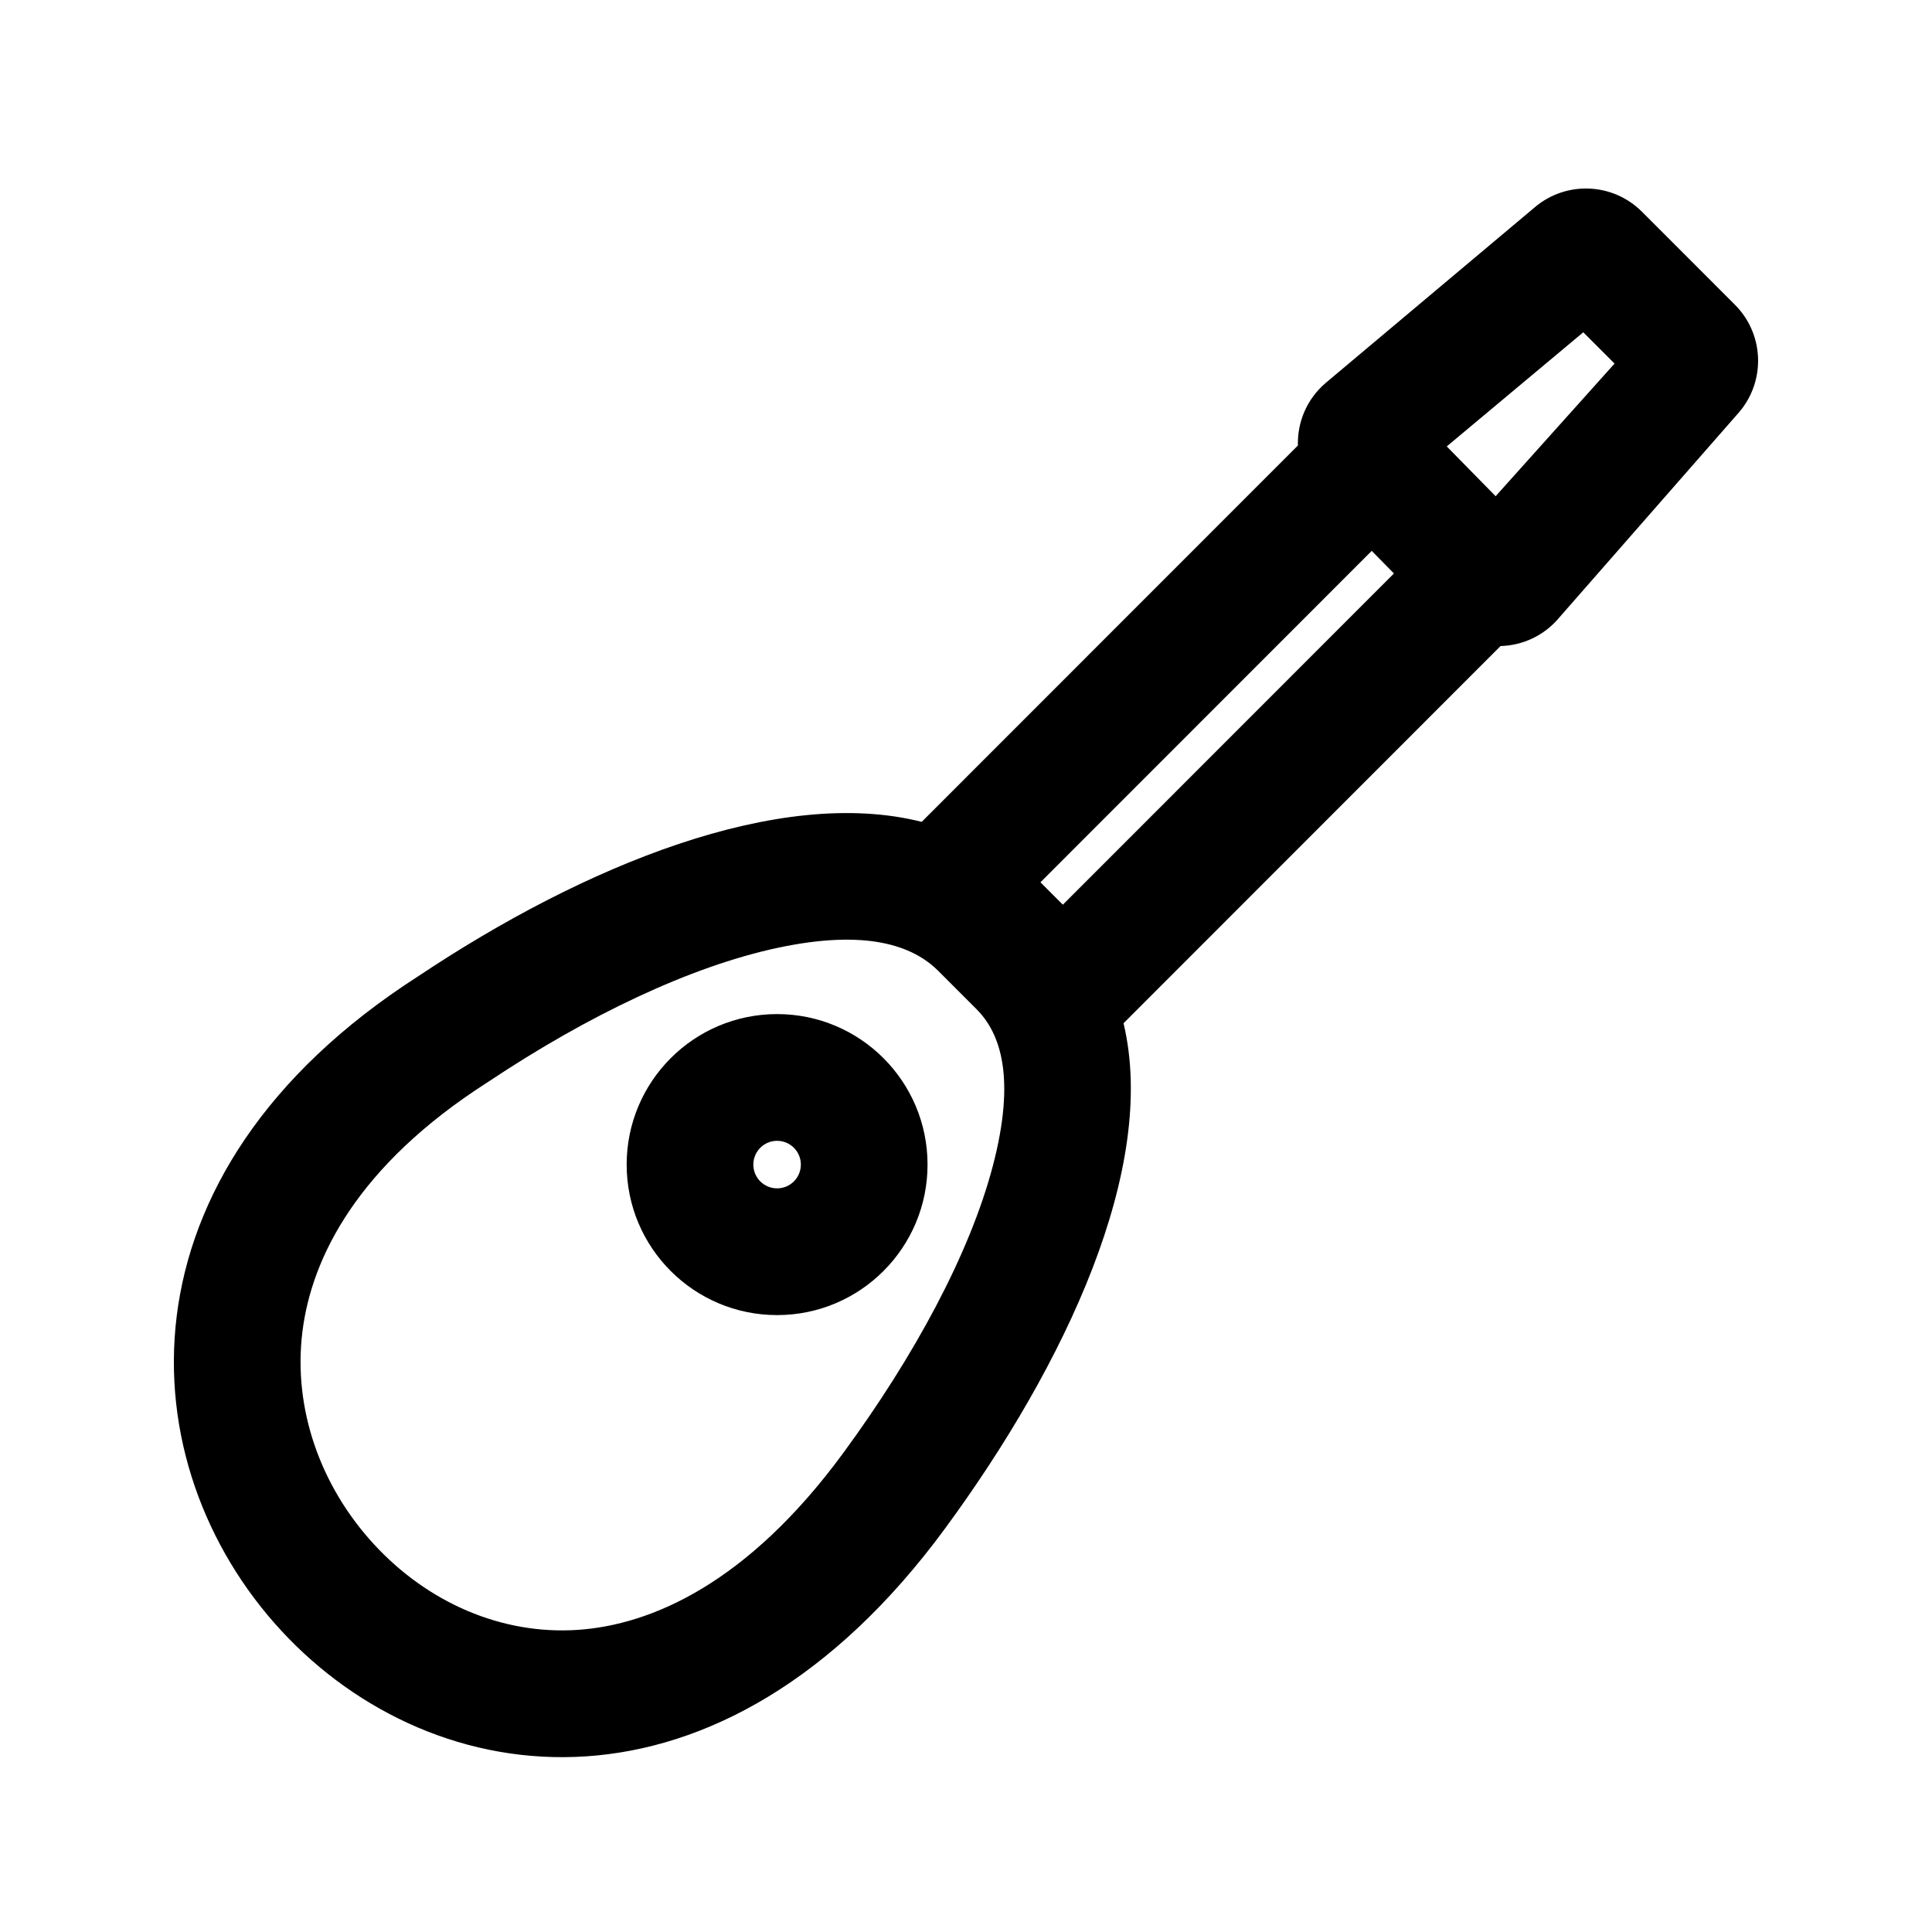
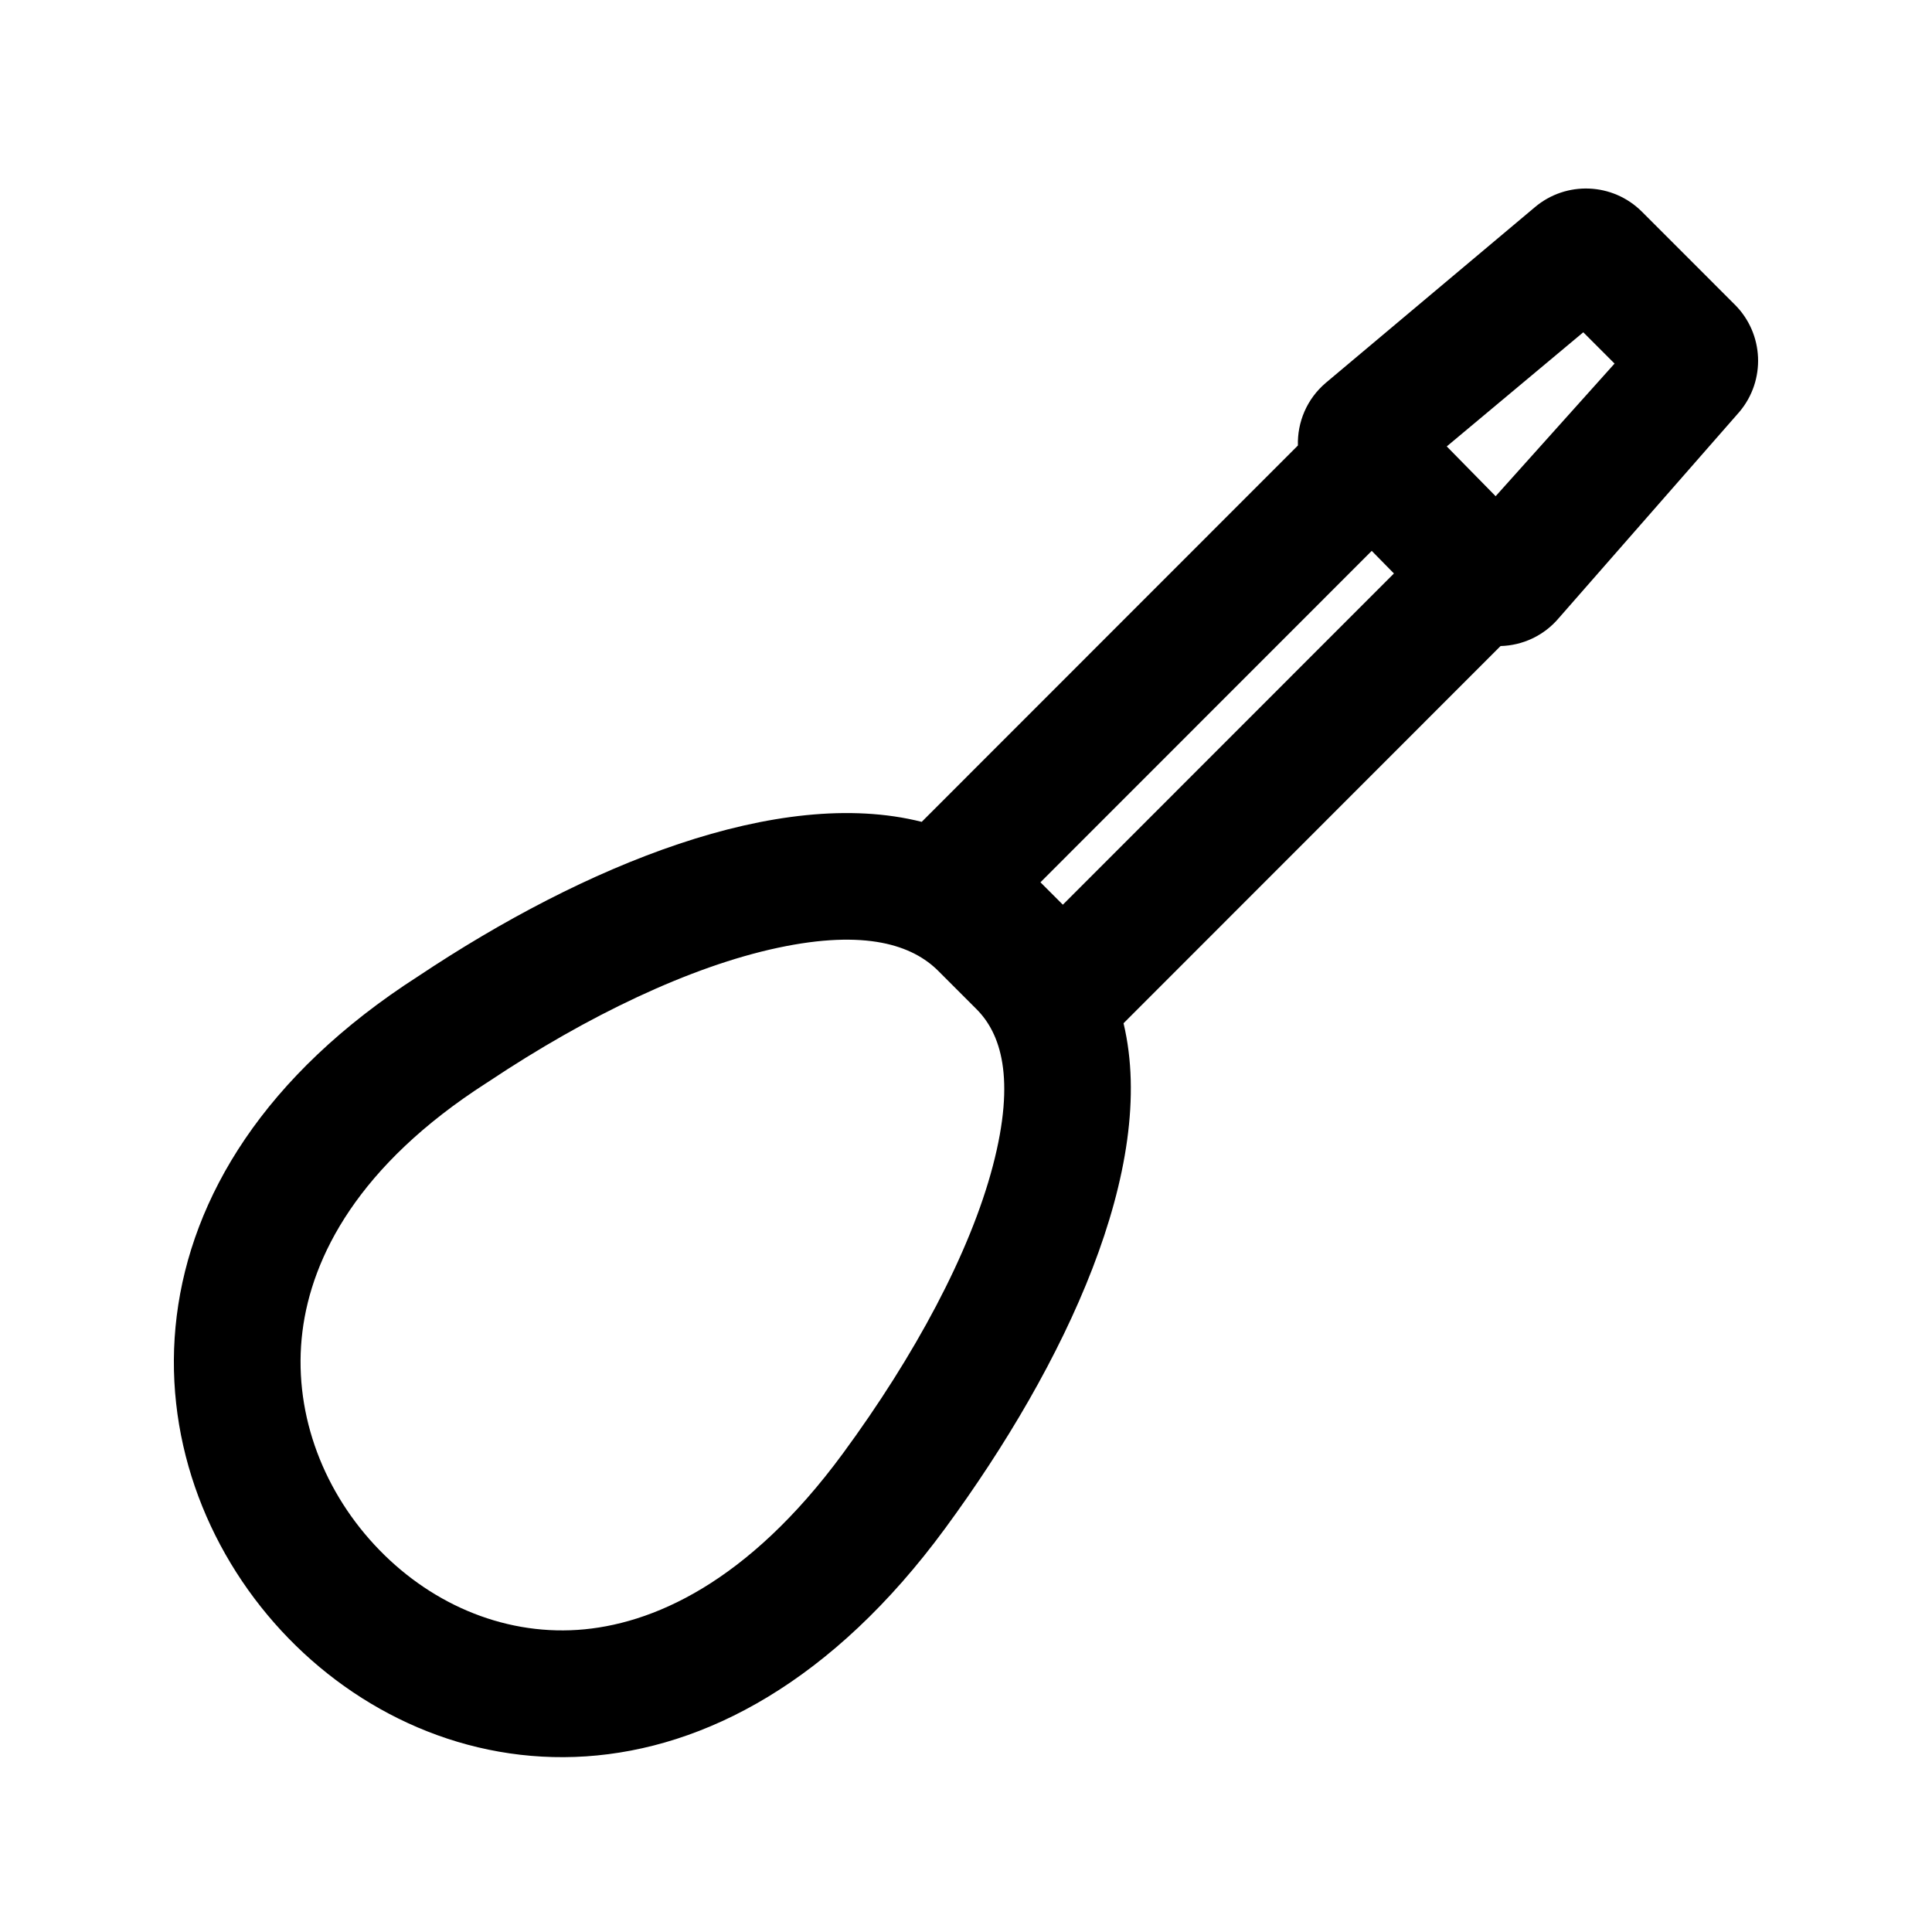
<svg xmlns="http://www.w3.org/2000/svg" fill="#000000" width="800px" height="800px" version="1.1" viewBox="144 144 512 512">
  <g fill-rule="evenodd">
-     <path d="m389.81 452.63c0 22.027-17.852 39.883-39.871 39.883-22.02 0-39.867-17.855-39.867-39.883 0-22.027 17.848-39.887 39.867-39.887 22.02 0 39.871 17.859 39.871 39.887zm-33.574 0c0 3.477-2.82 6.297-6.297 6.297-3.477 0-6.297-2.82-6.297-6.297 0-3.481 2.82-6.301 6.297-6.301 3.477 0 6.297 2.82 6.297 6.301z" />
    <path d="m541.66 315.21c5.769-0.156 11.473-2.676 15.512-7.496l47.84-54.625c6.984-8.34 6.449-20.637-1.242-28.332l-24.641-24.652c-7.727-7.723-20.078-8.234-28.406-1.168l-55.359 46.508c-5.082 4.309-7.578 10.484-7.406 16.617l-99.695 99.738c-37.84-9.555-89.363 11.516-133.41 40.902-163.68 105.03 20.324 308.71 139.6 146.36 31.977-43.531 56.434-95.641 47.297-133.89zm21.926-83.152-36.18 30.246 12.953 13.195 31.516-35.148zm-56.062 57.93-87.793 87.828 5.938 5.938 87.738-87.777zm-234.55 140.98 0.25-0.16 0.25-0.164c26.227-17.496 53.504-30.527 76.633-35.461 23.406-4.996 35.789-0.645 42.562 6.133l10.113 10.117c6.324 6.324 10.504 18.055 4.332 41.555-6.086 23.168-20.762 50.371-39.719 76.176-25.254 34.375-50.734 45.469-70.324 46.773-20.199 1.344-39.715-7.269-53.883-22.598-14.191-15.352-21.594-35.941-19.035-56.477 2.465-19.789 14.789-44.055 48.82-65.895z" />
  </g>
</svg>